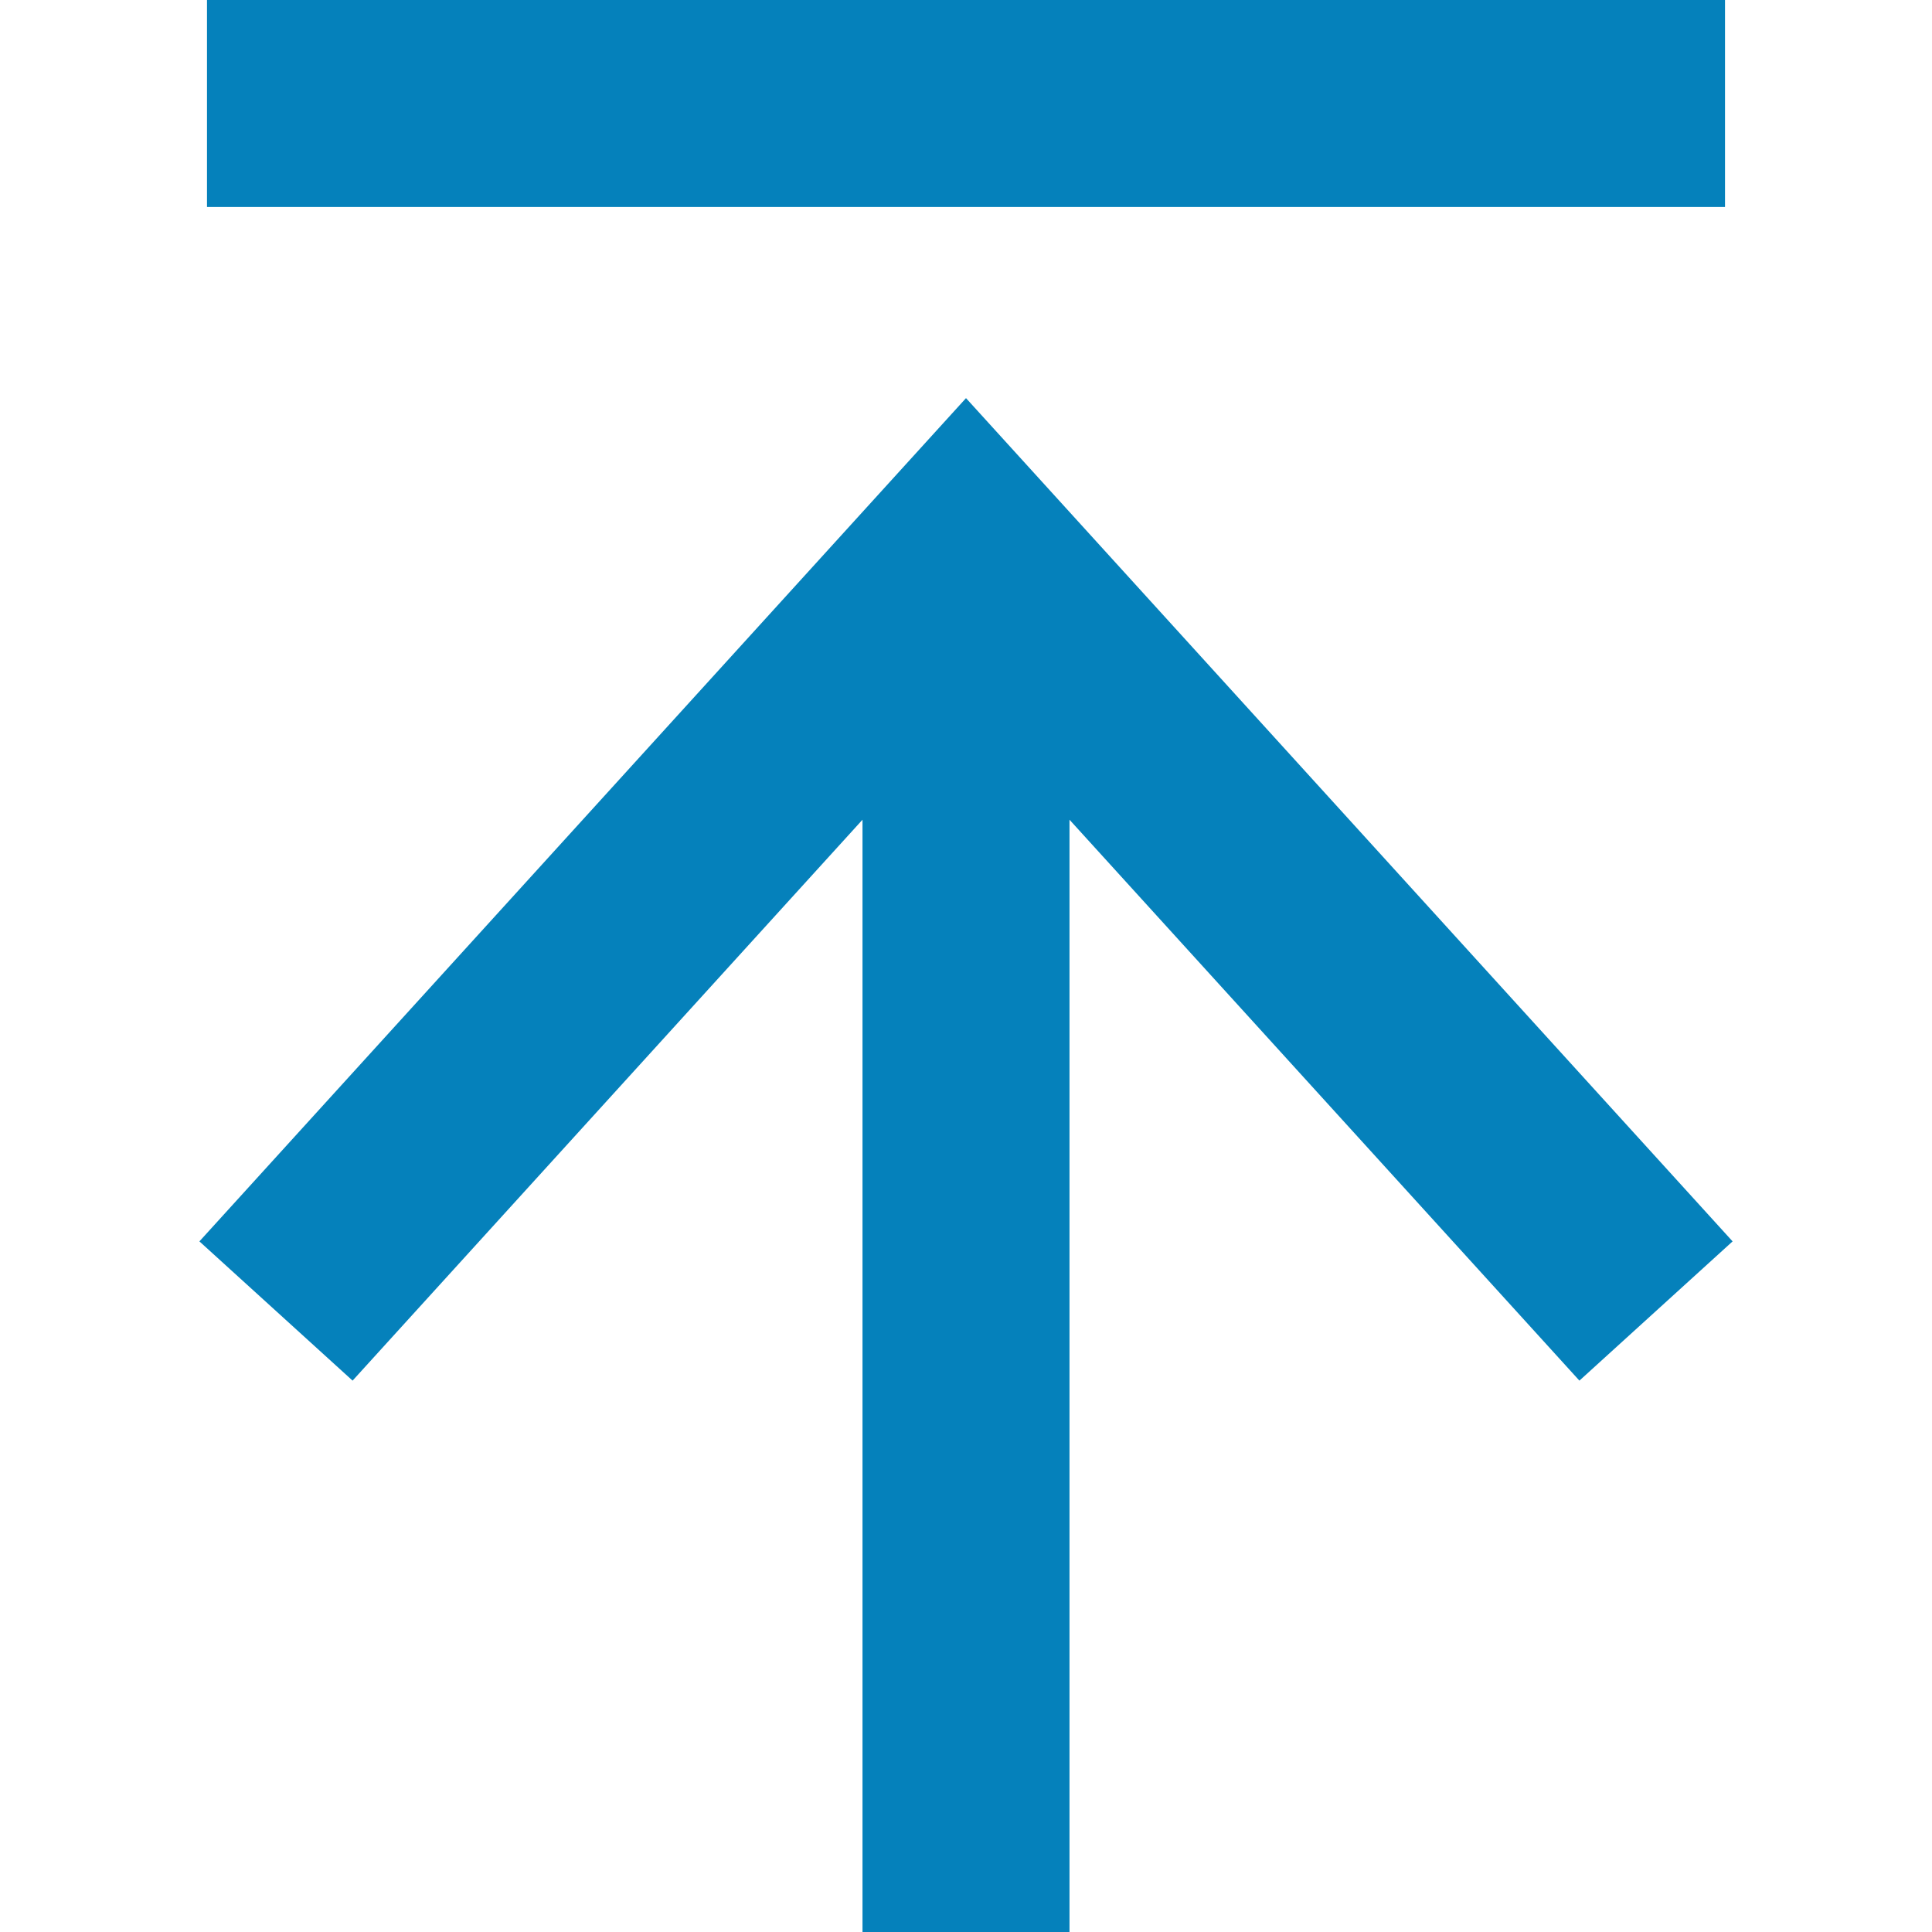
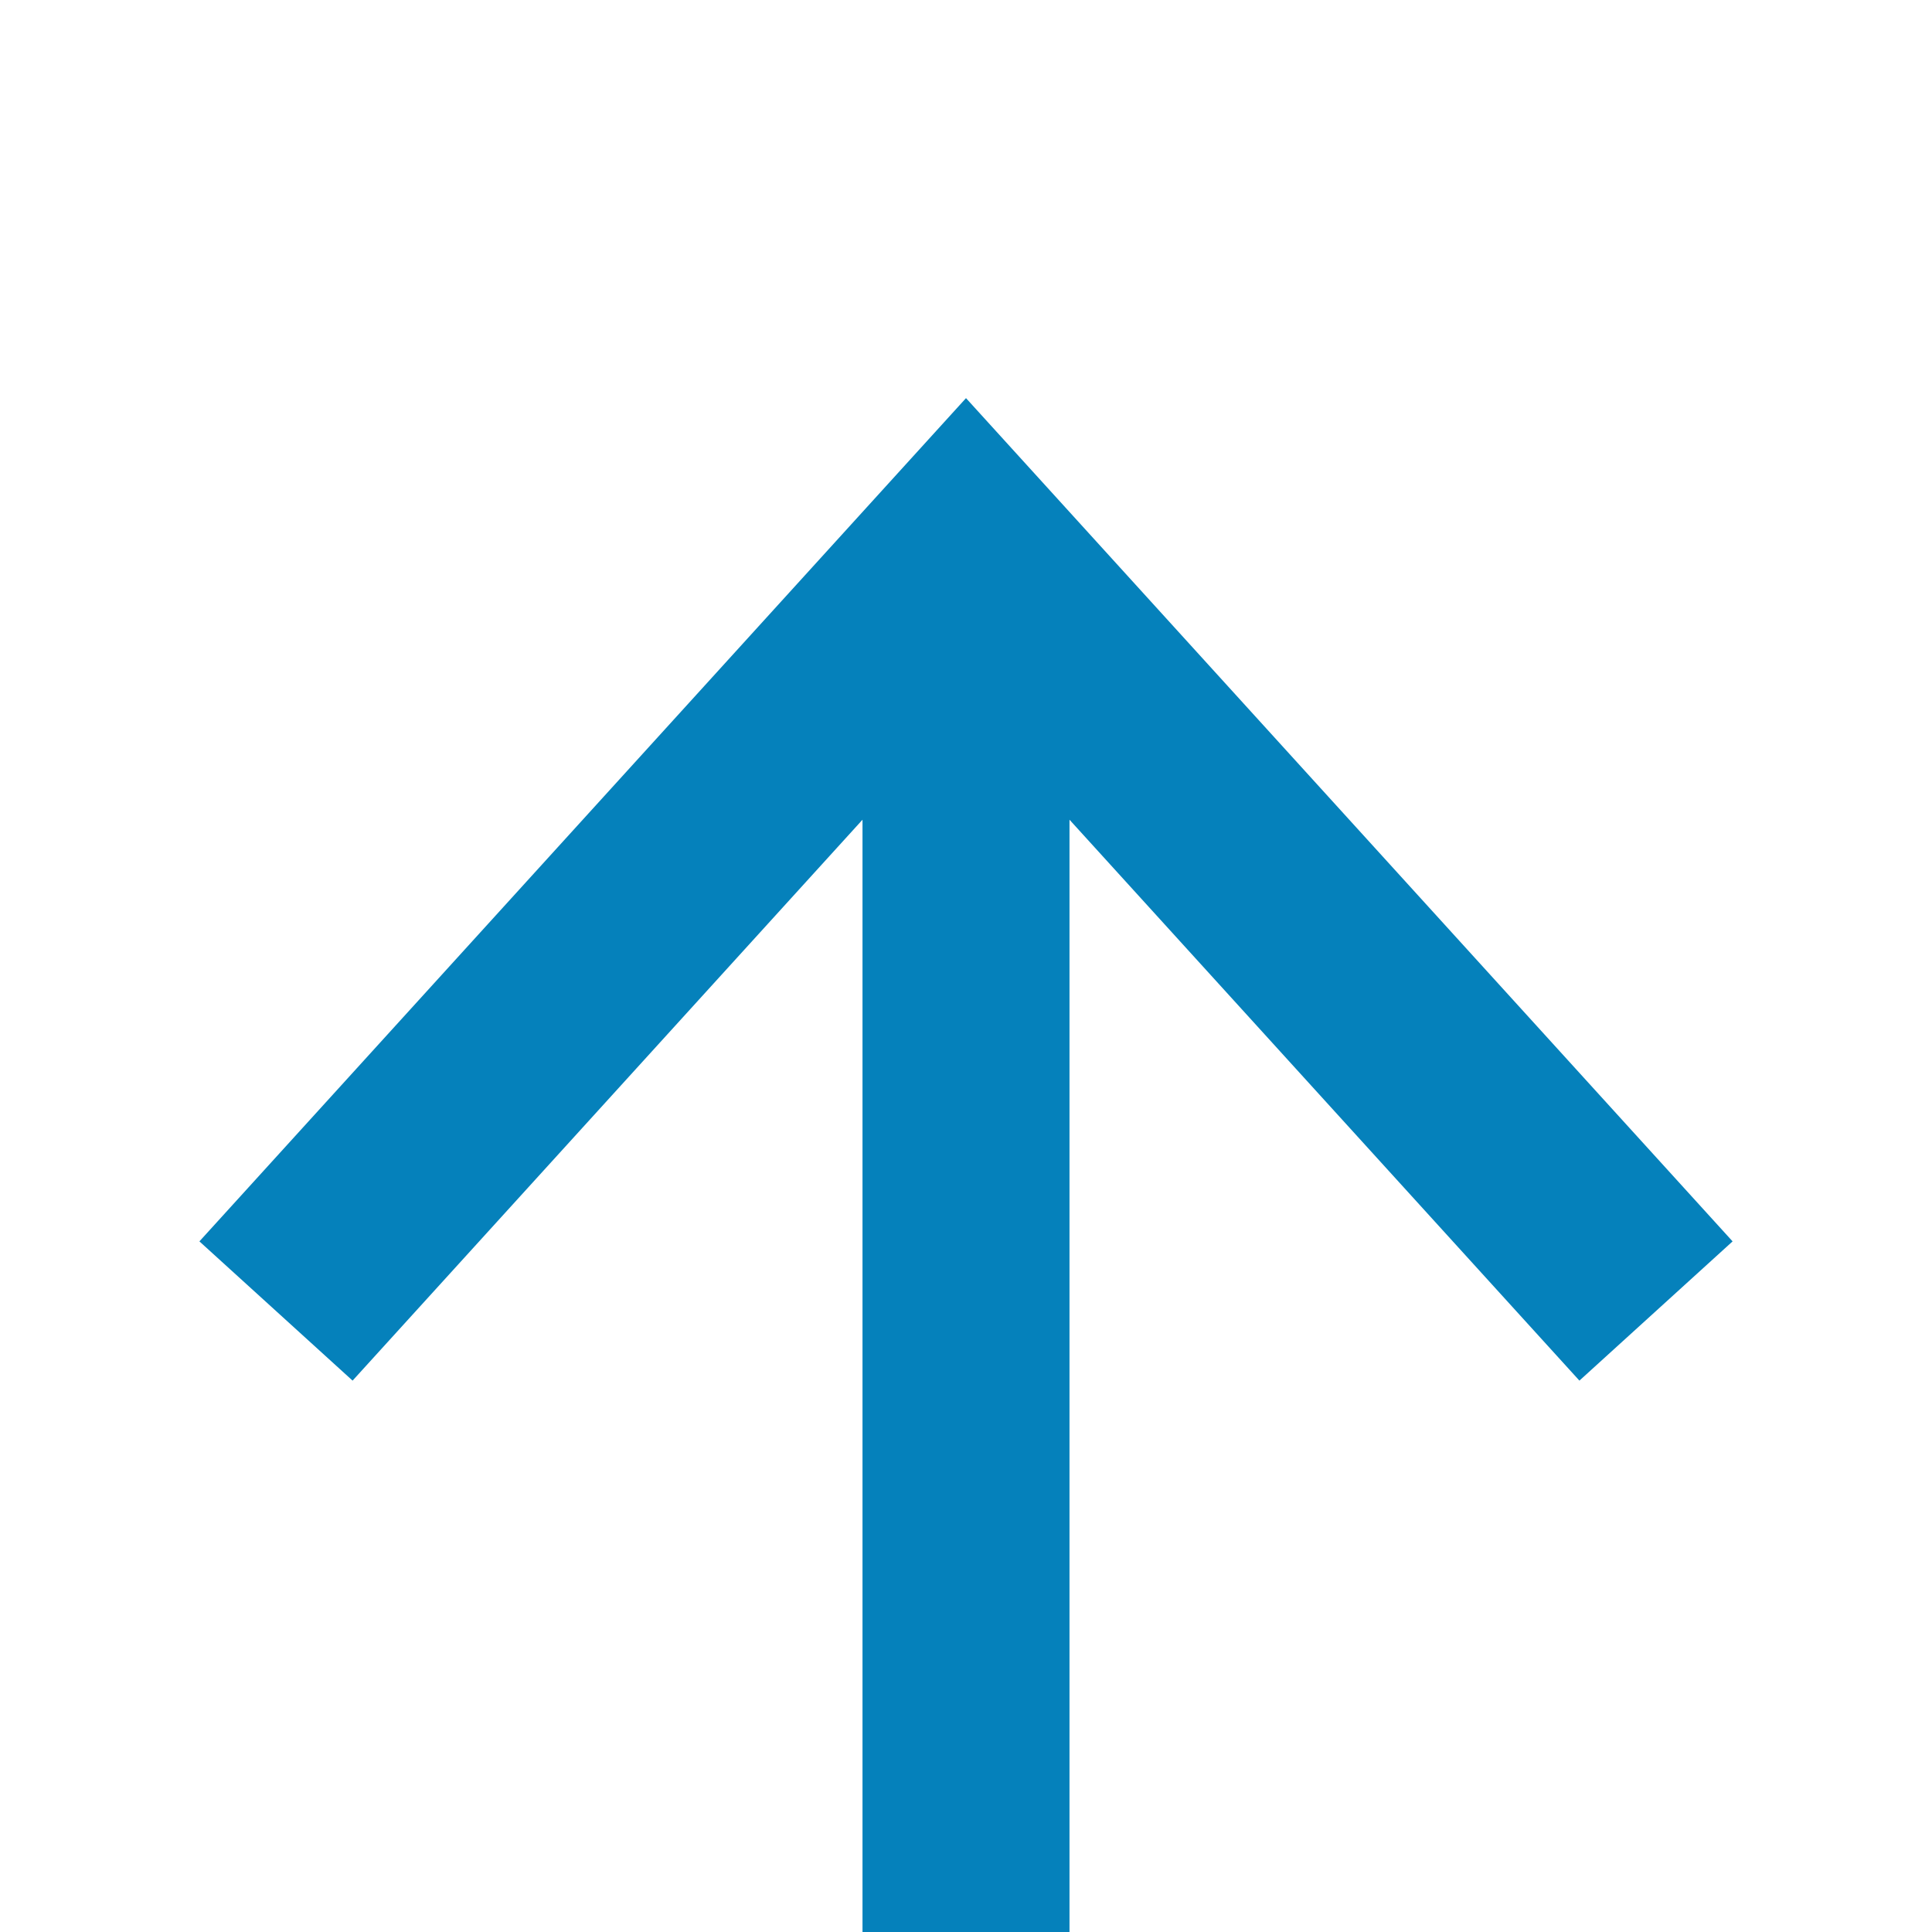
<svg xmlns="http://www.w3.org/2000/svg" width="28" height="28" viewBox="0 0 28 28" fill="none">
  <path fill-rule="evenodd" clip-rule="evenodd" d="M14 5.77L25.11 17.991L22.89 20.009L15.5 11.88V28H12.5V11.88L5.11 20.009L2.89 17.991L14 5.77Z" fill="#0581BB" />
-   <path fill-rule="evenodd" clip-rule="evenodd" d="M25 3H3V0H25V3Z" fill="#0581BB" />
</svg>